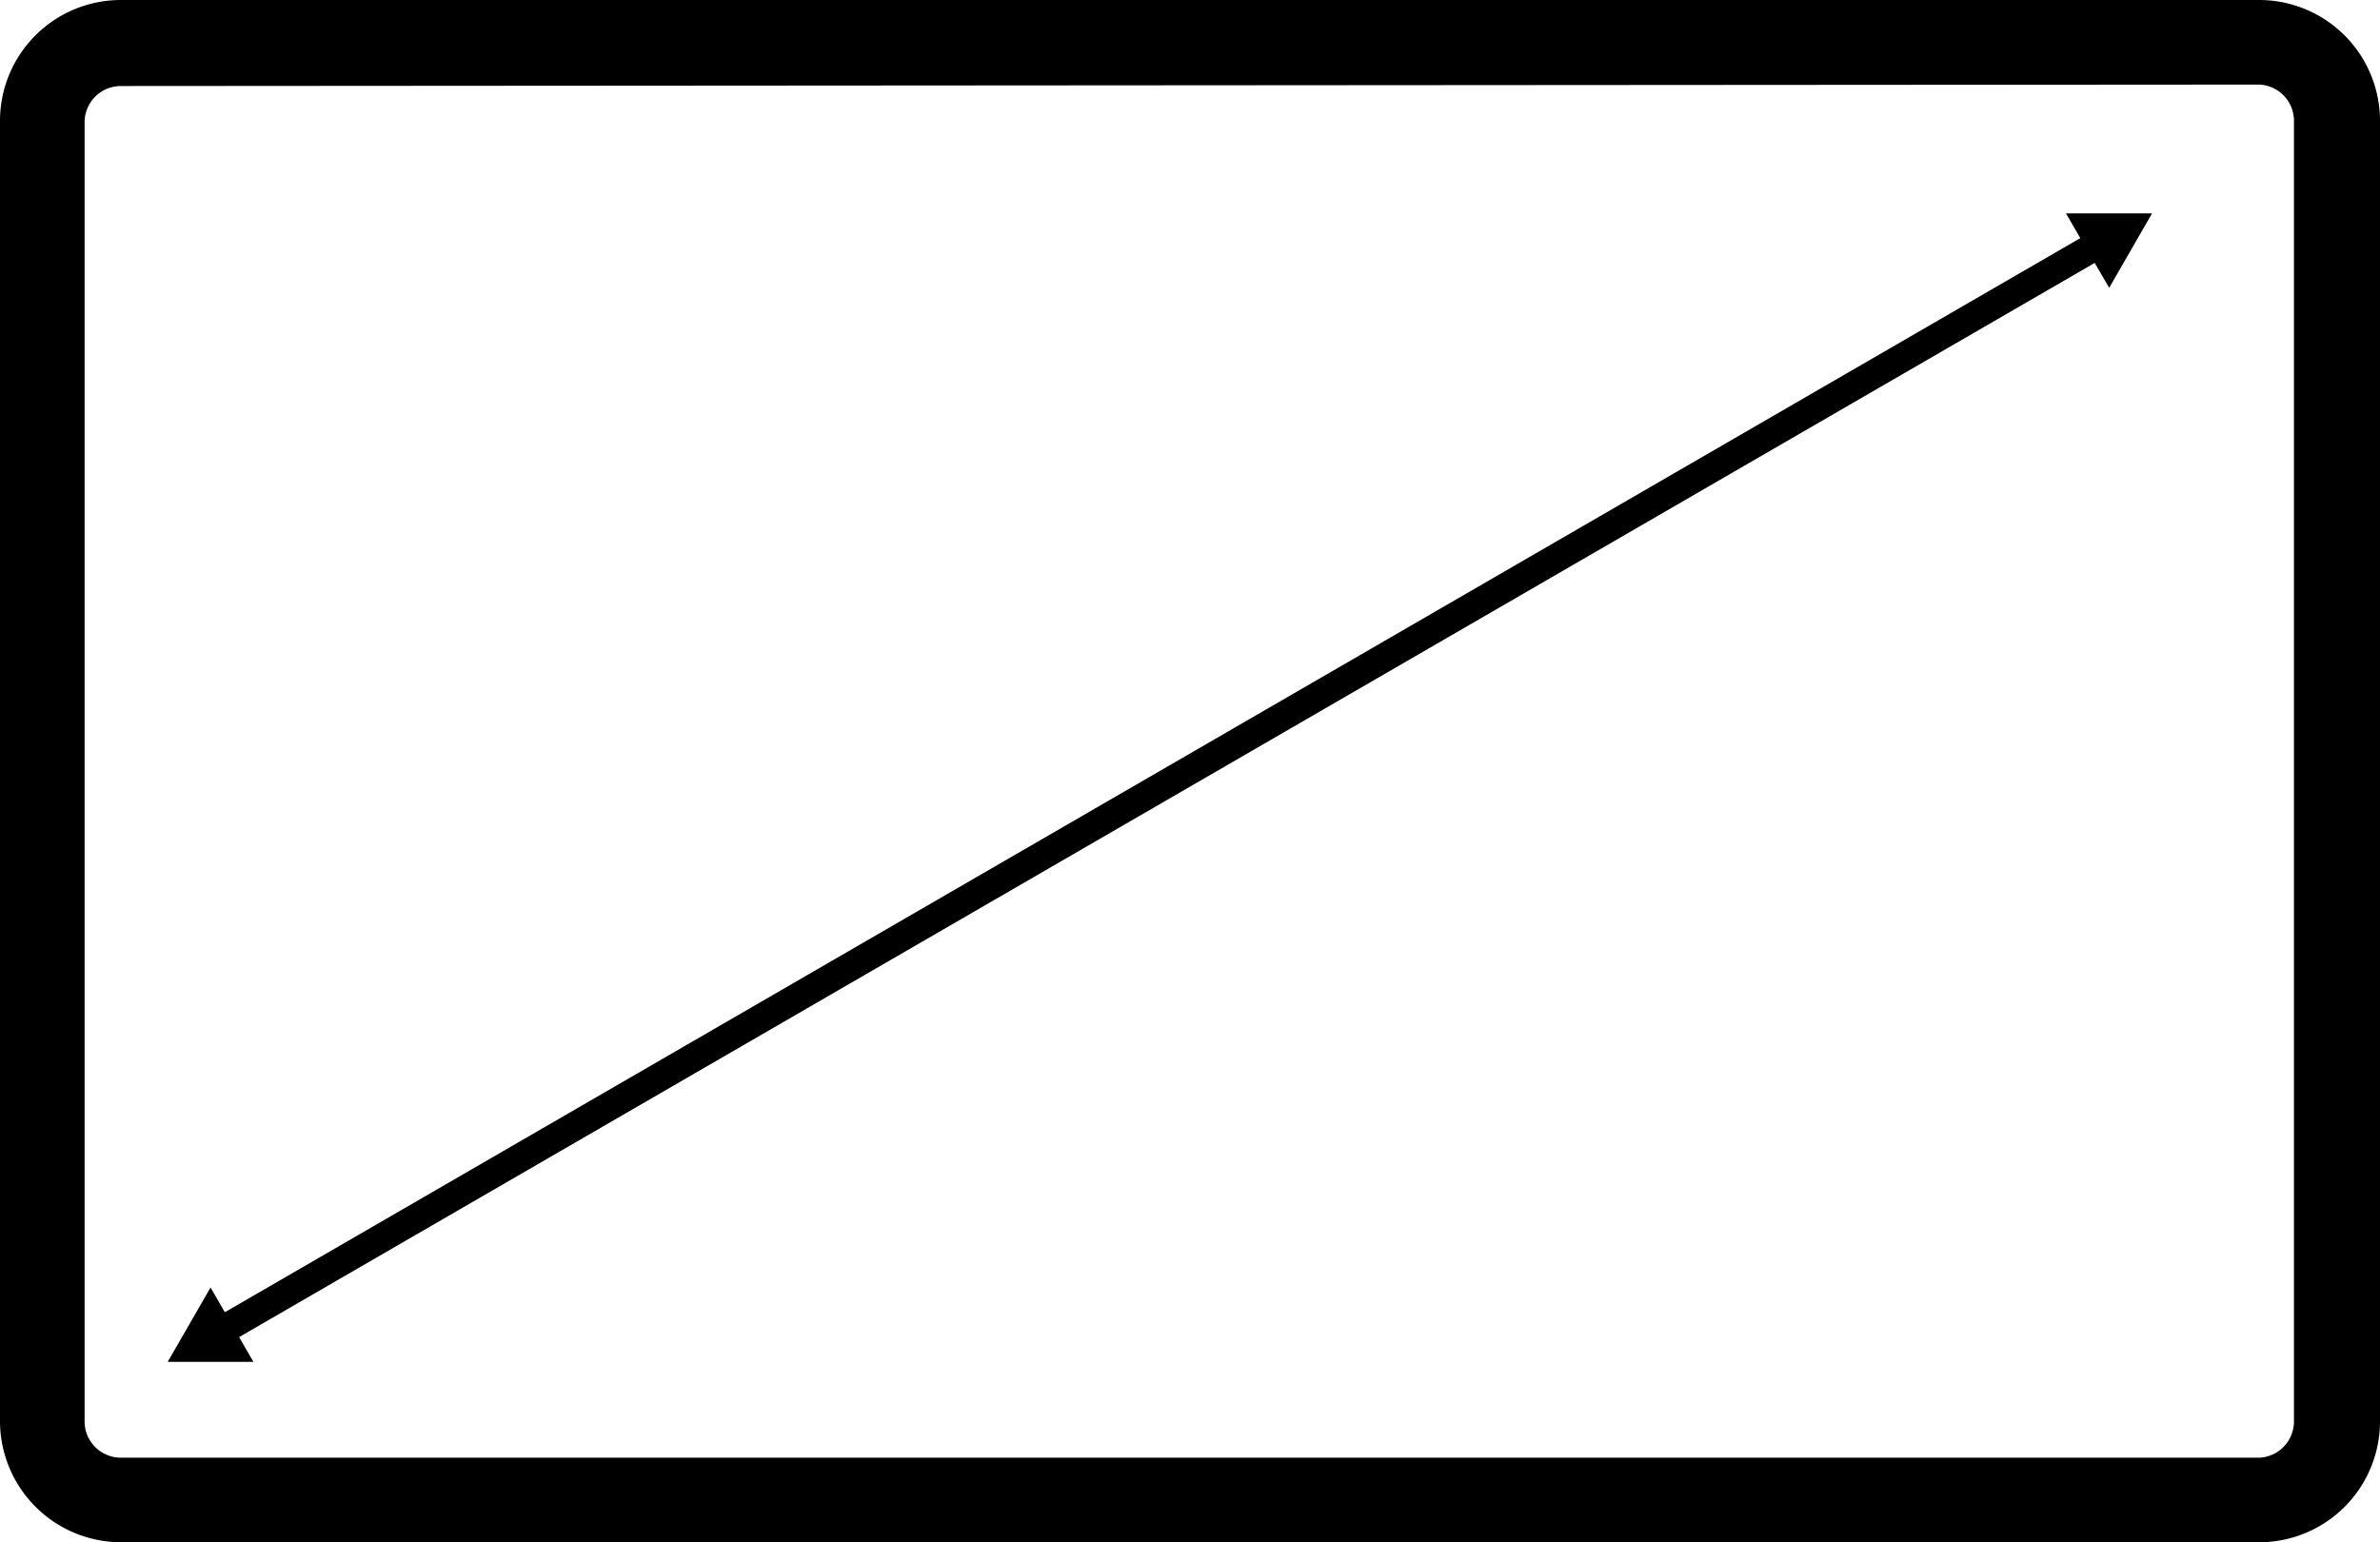
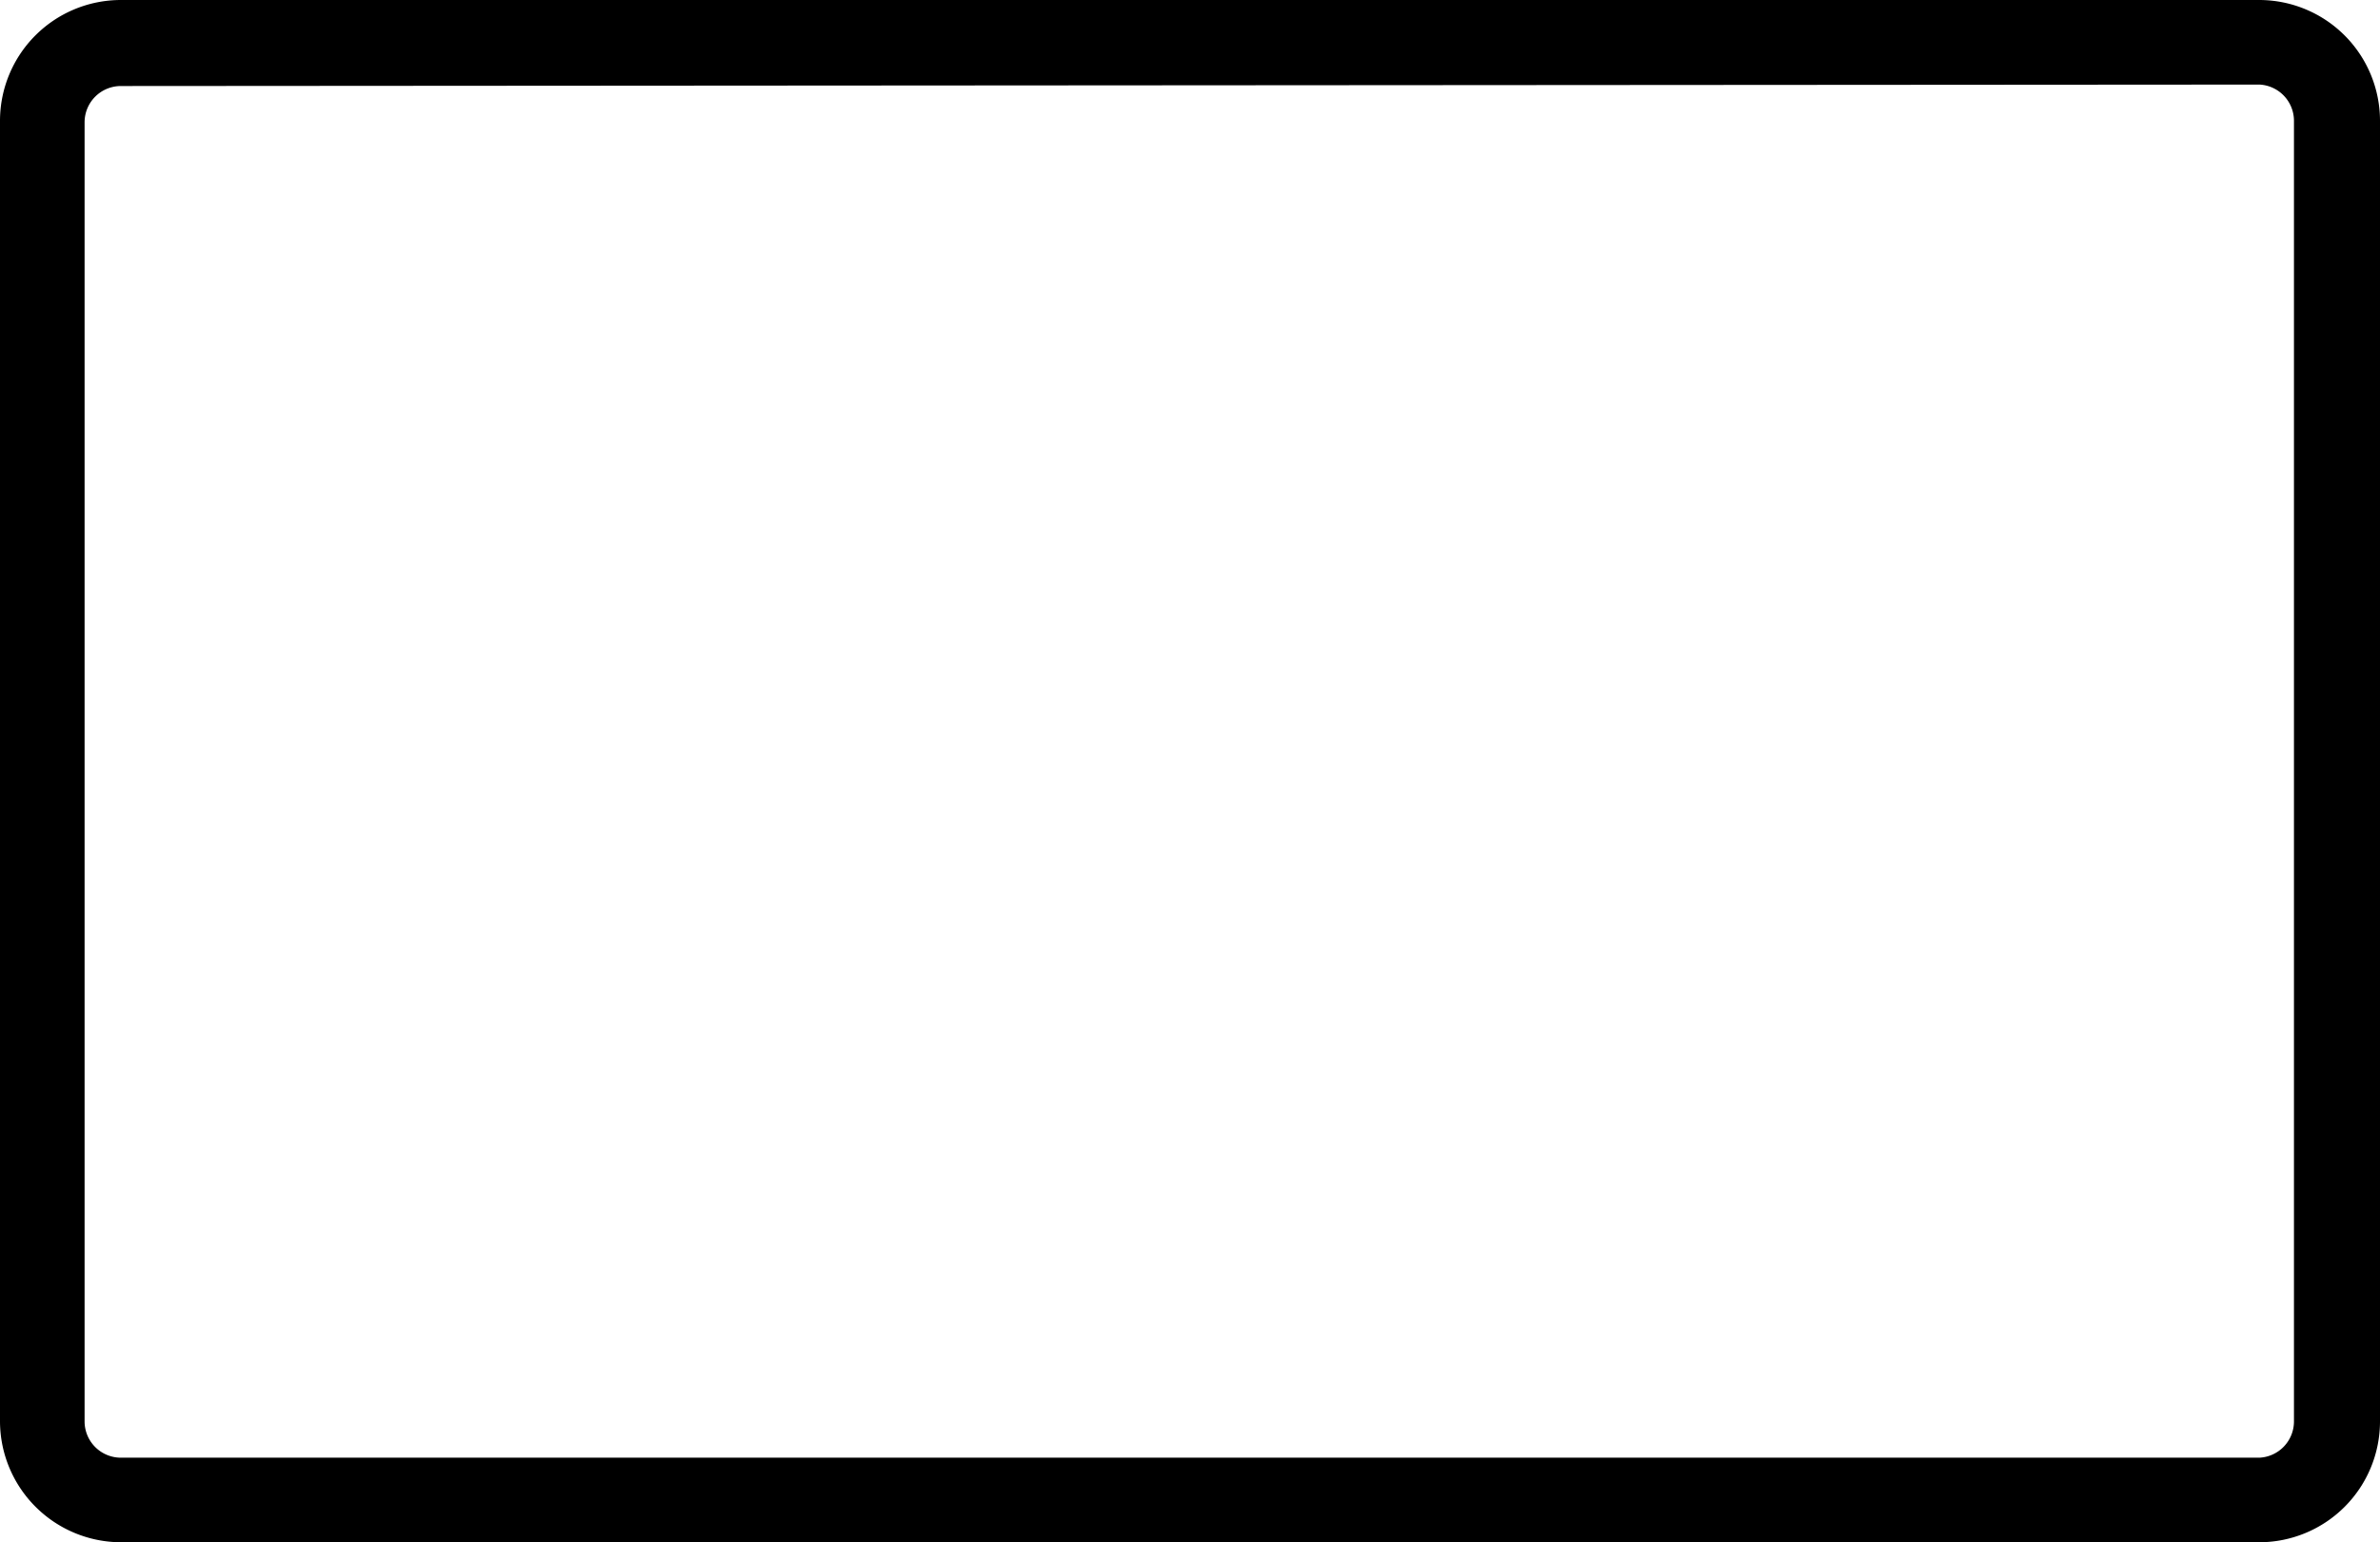
<svg xmlns="http://www.w3.org/2000/svg" viewBox="0 0 65.56 42.49">
  <g data-name="Слой 2" id="Слой_2">
    <g data-name="Слой 1" id="Слой_1-2">
-       <rect transform="translate(-6.57 18.93) rotate(-30.07)" height="0.79" width="59.76" y="21.3" x="2.07" />
-       <polygon points="6.98 37.52 4.62 37.52 5.8 35.47 6.98 37.52" />
-       <polygon points="58.1 7.93 59.28 5.88 56.91 5.88 58.1 7.93" />
      <path d="M62.24,42.49H3.33A3.34,3.34,0,0,1,0,39.16V3.33A3.33,3.33,0,0,1,3.33,0H62.24a3.33,3.33,0,0,1,3.32,3.33V39.16A3.33,3.33,0,0,1,62.24,42.49ZM3.33,2.37a1,1,0,0,0-1,1V39.16a1,1,0,0,0,1,1H62.24a1,1,0,0,0,.95-1V3.33a1,1,0,0,0-.95-1Z" />
    </g>
  </g>
</svg>